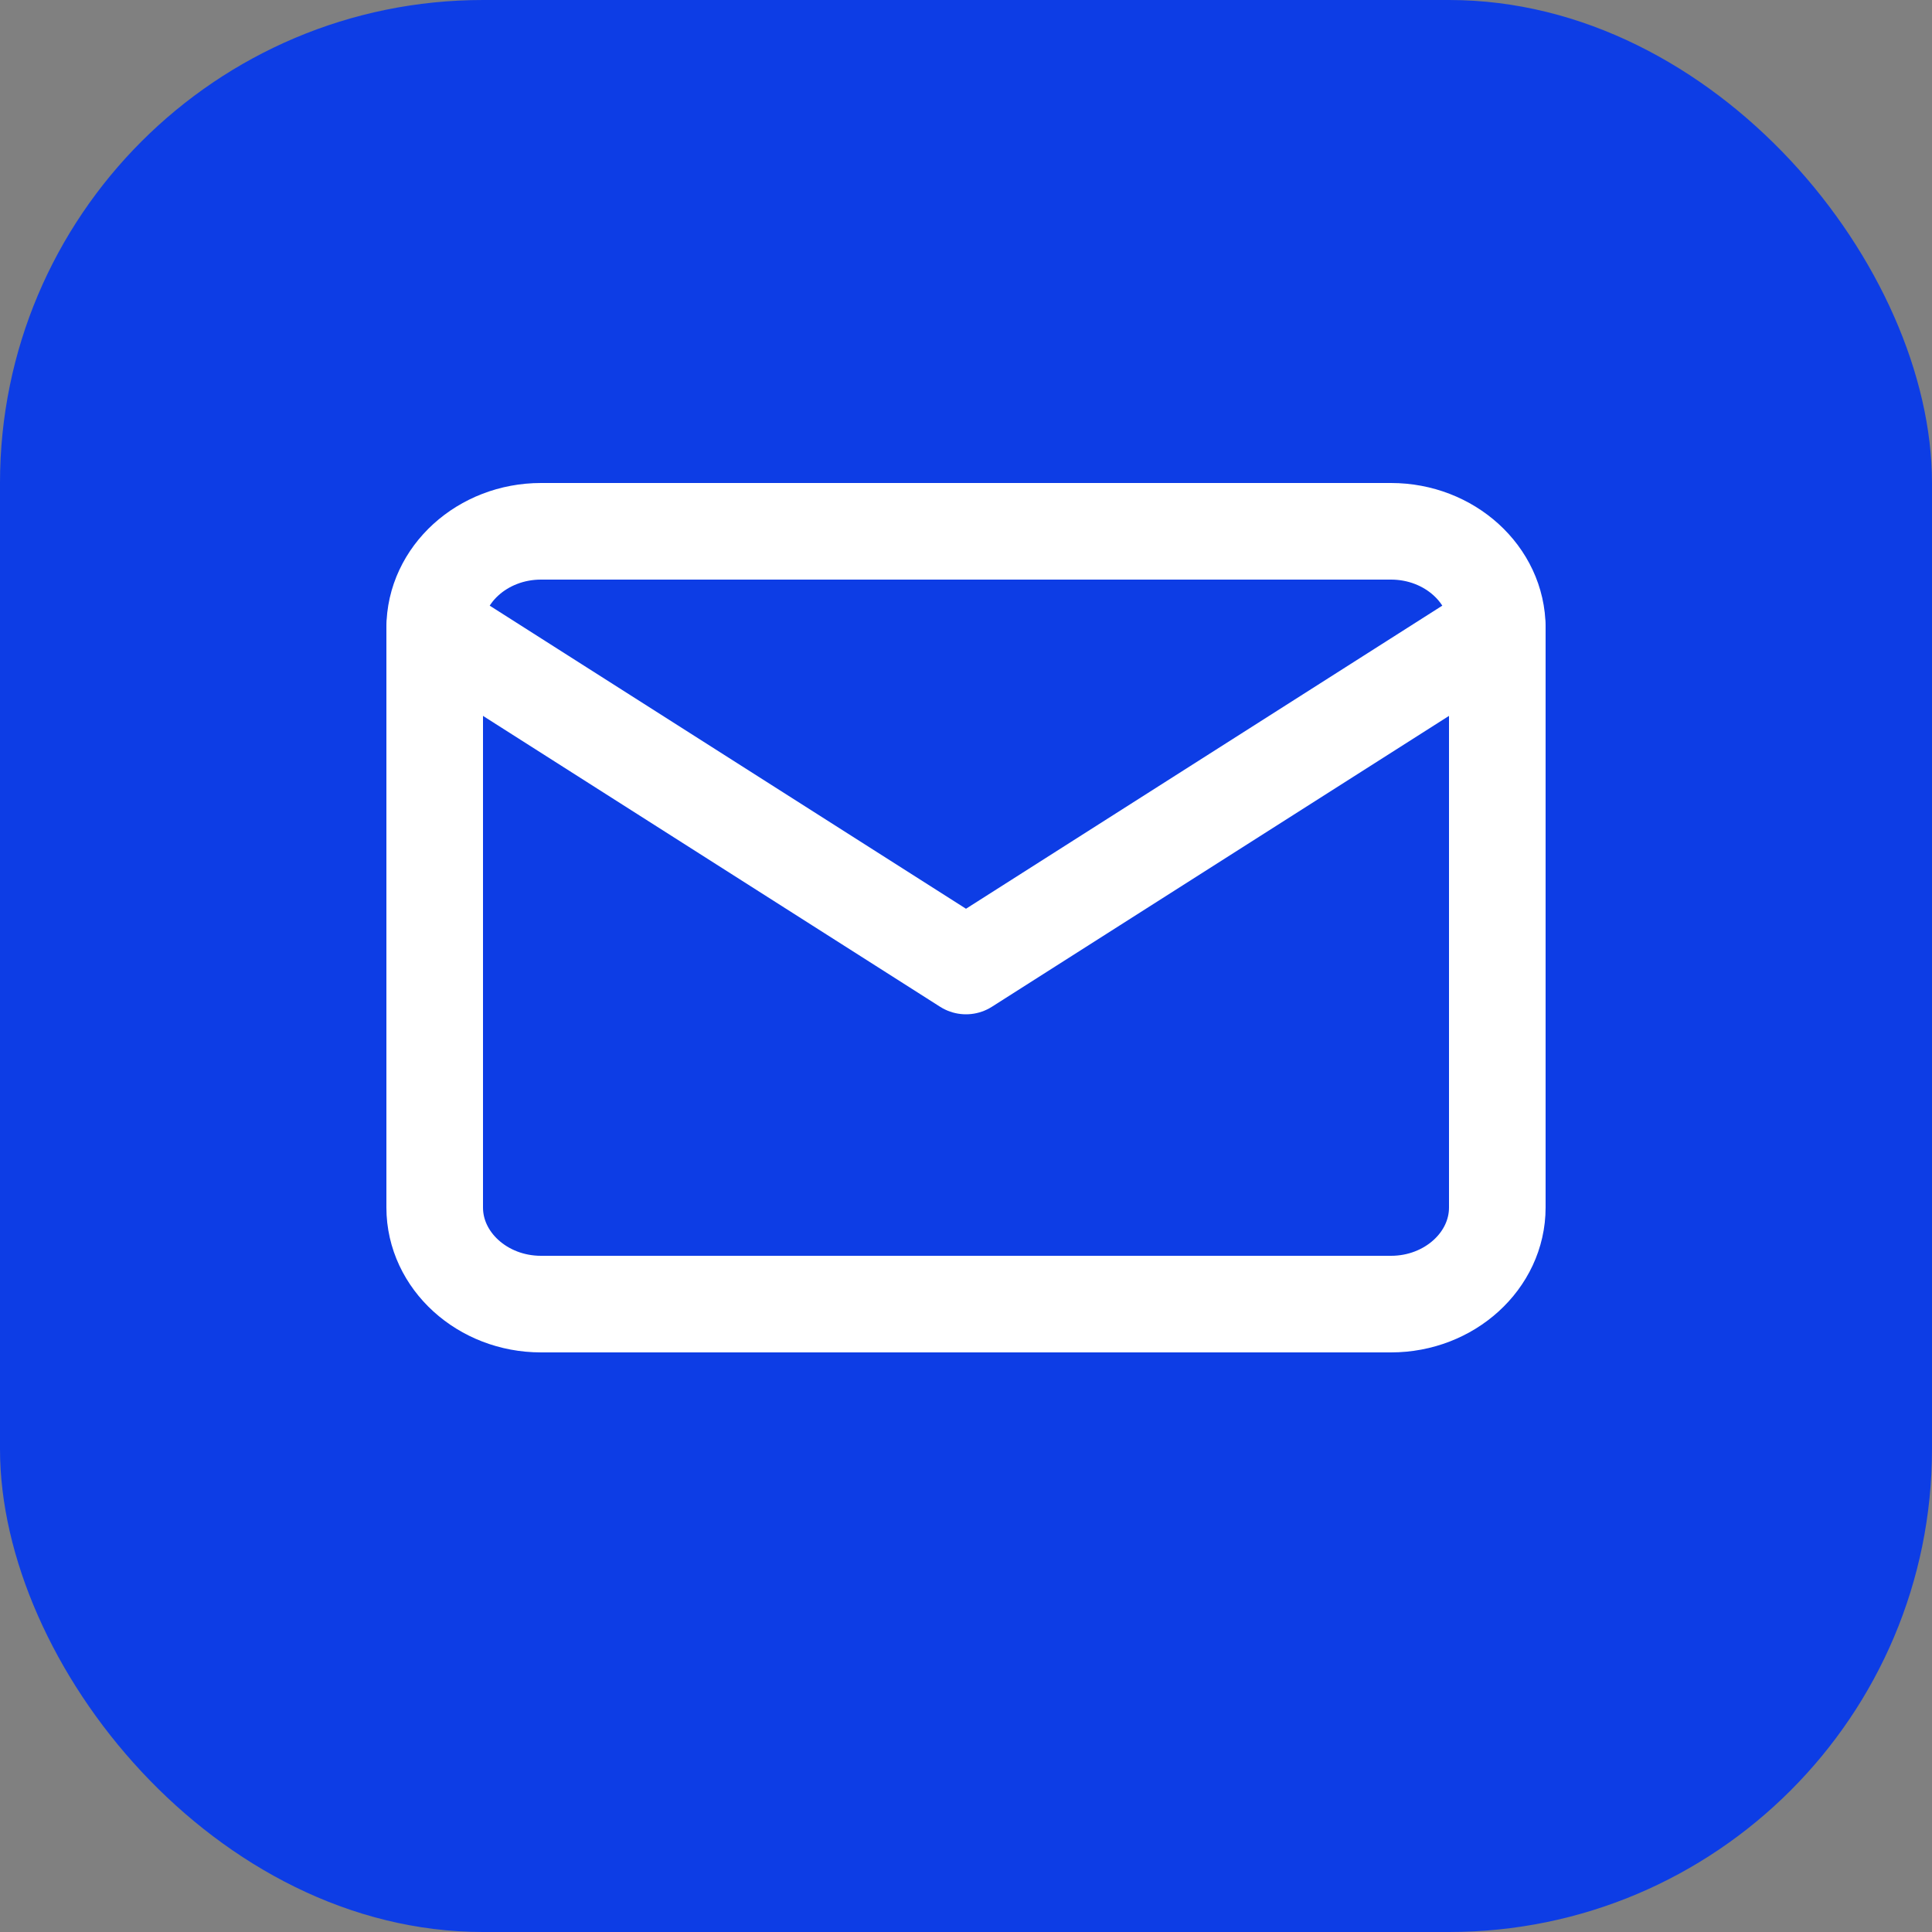
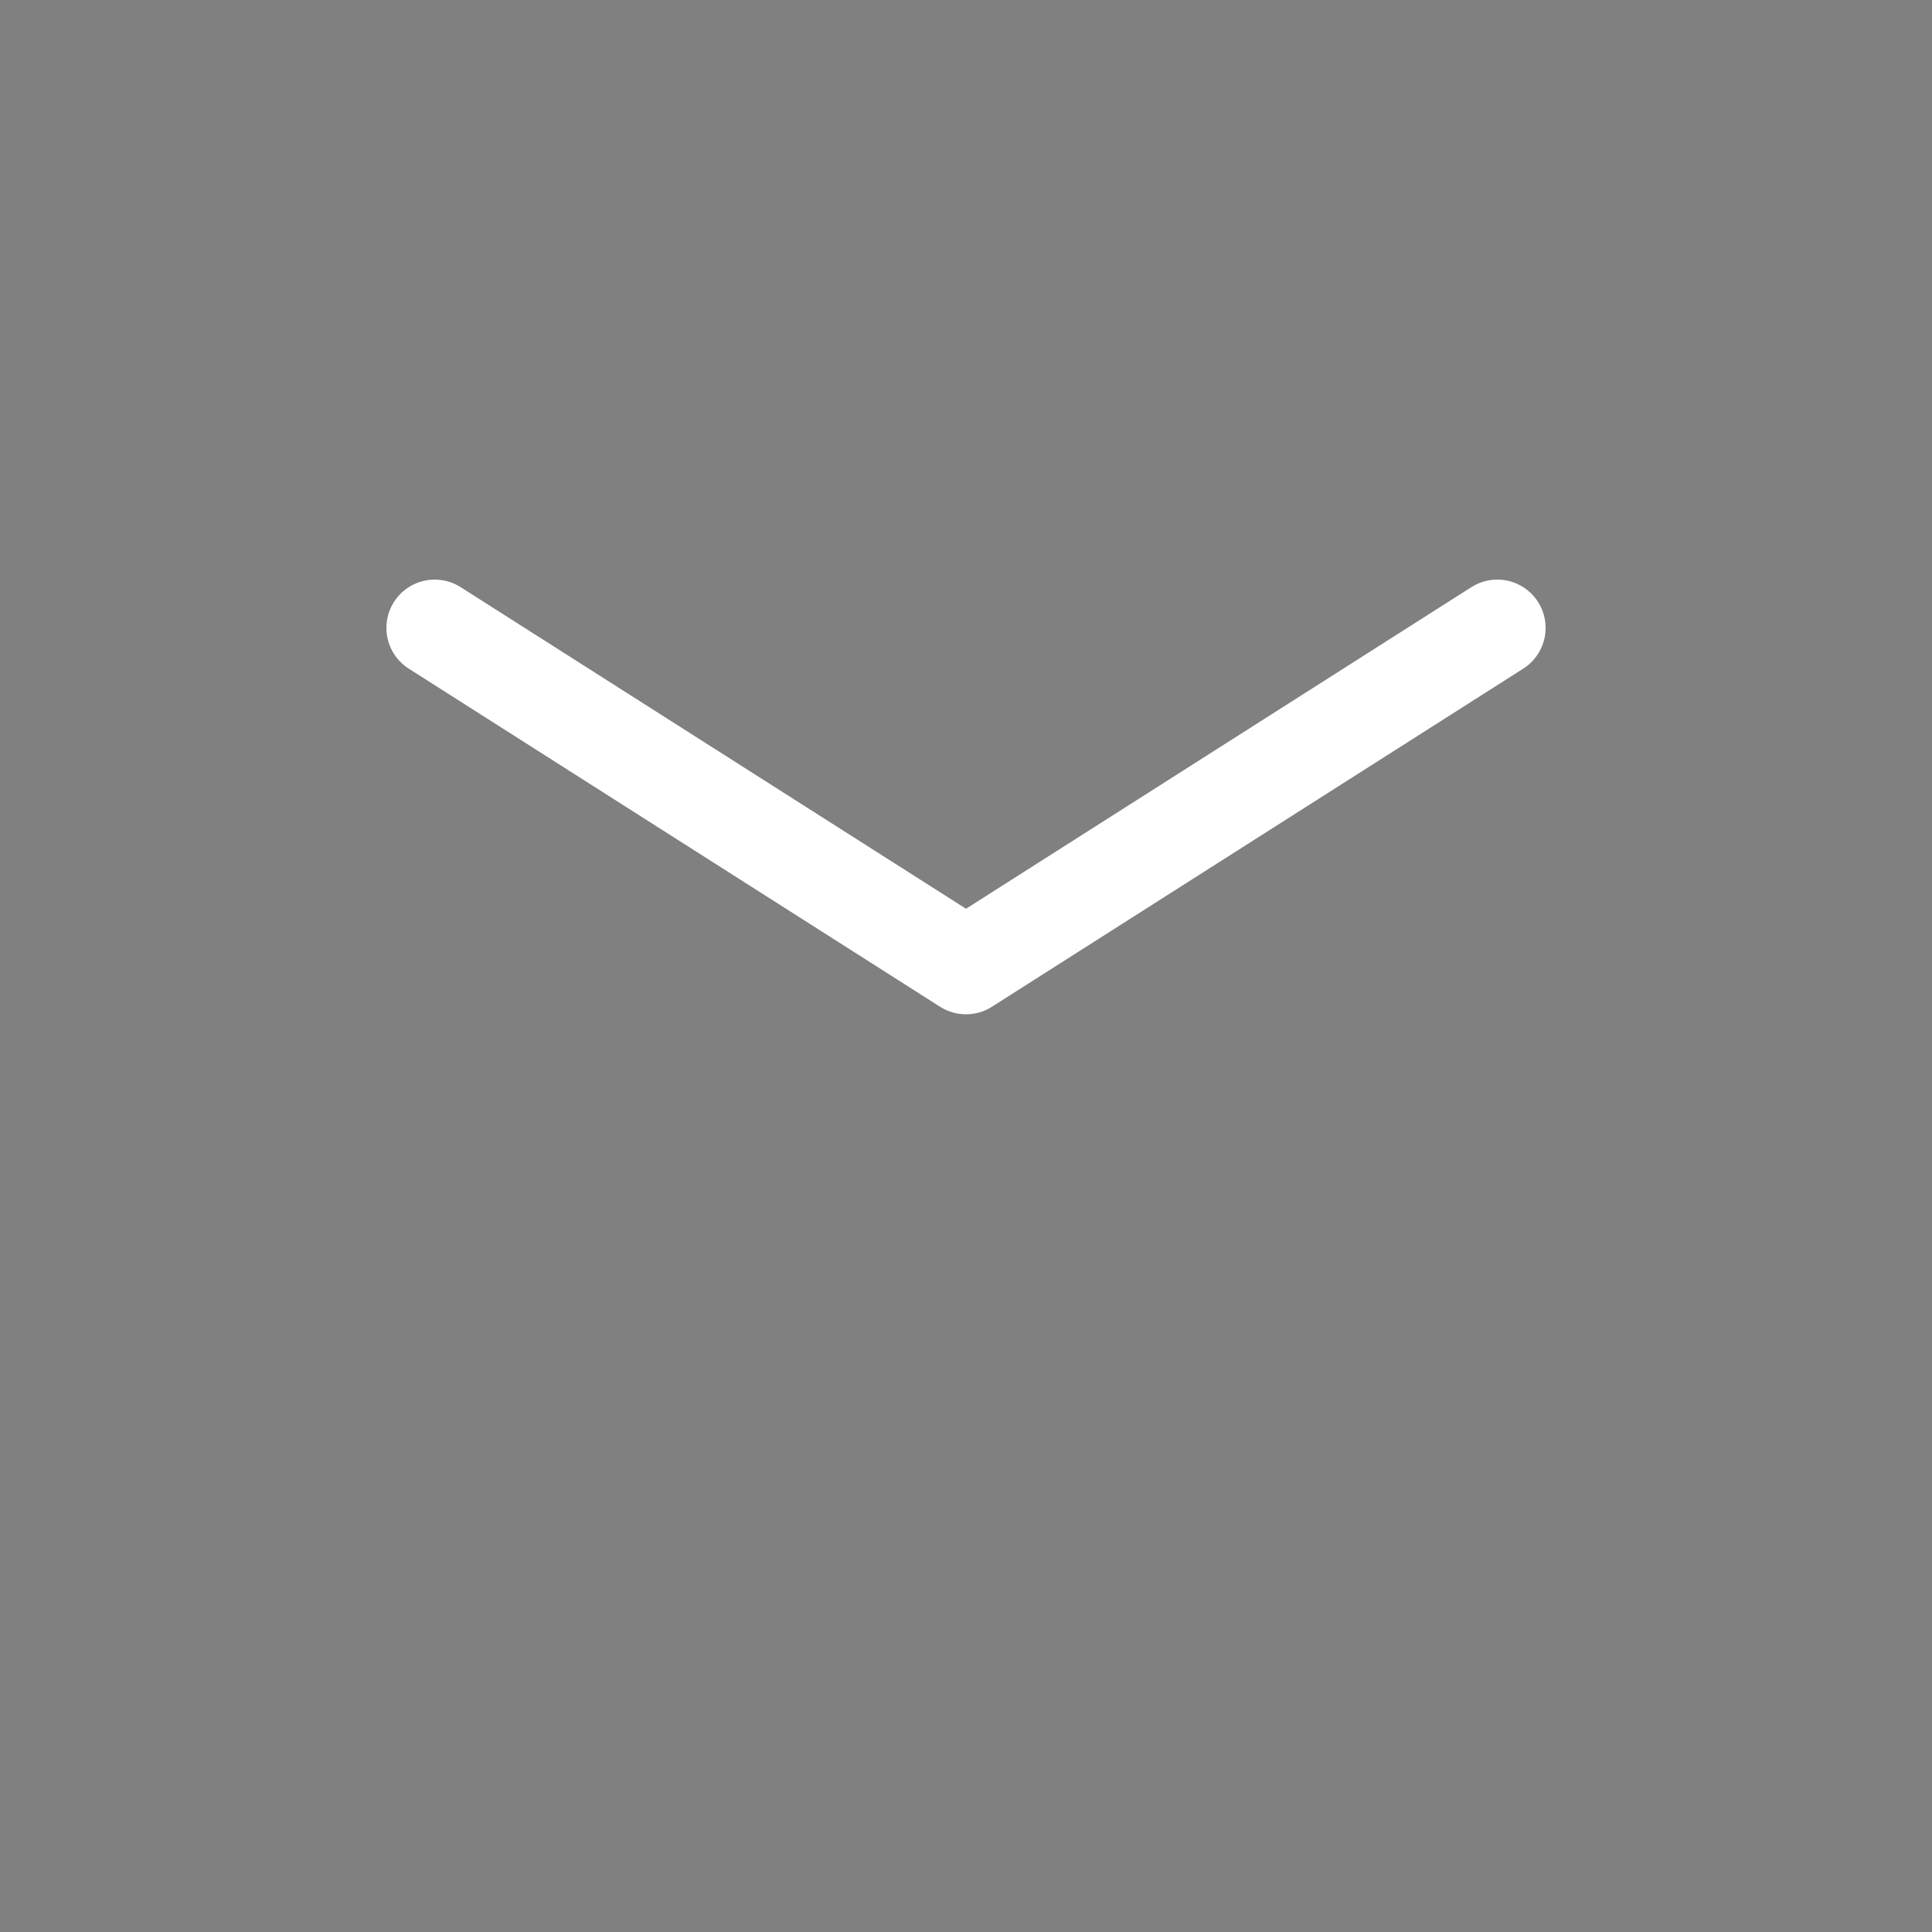
<svg xmlns="http://www.w3.org/2000/svg" width="40" height="40" viewBox="0 0 40 40" fill="none">
  <rect x="0" y="0" width="40" height="40" fill="#808080" stroke="none" />
-   <rect width="40" height="40" rx="10" fill="#0D3DE5" />
-   <path d="M11.2 11H28.8C30.01 11 31 11.9 31 13V25C31 26.1 30.01 27 28.8 27H11.2C9.99 27 9 26.1 9 25V13C9 11.9 9.99 11 11.2 11Z" stroke="white" stroke-width="2" stroke-linecap="round" stroke-linejoin="round" />
  <path d="M31 13L20 20L9 13" stroke="white" stroke-width="2" stroke-linecap="round" stroke-linejoin="round" />
</svg>